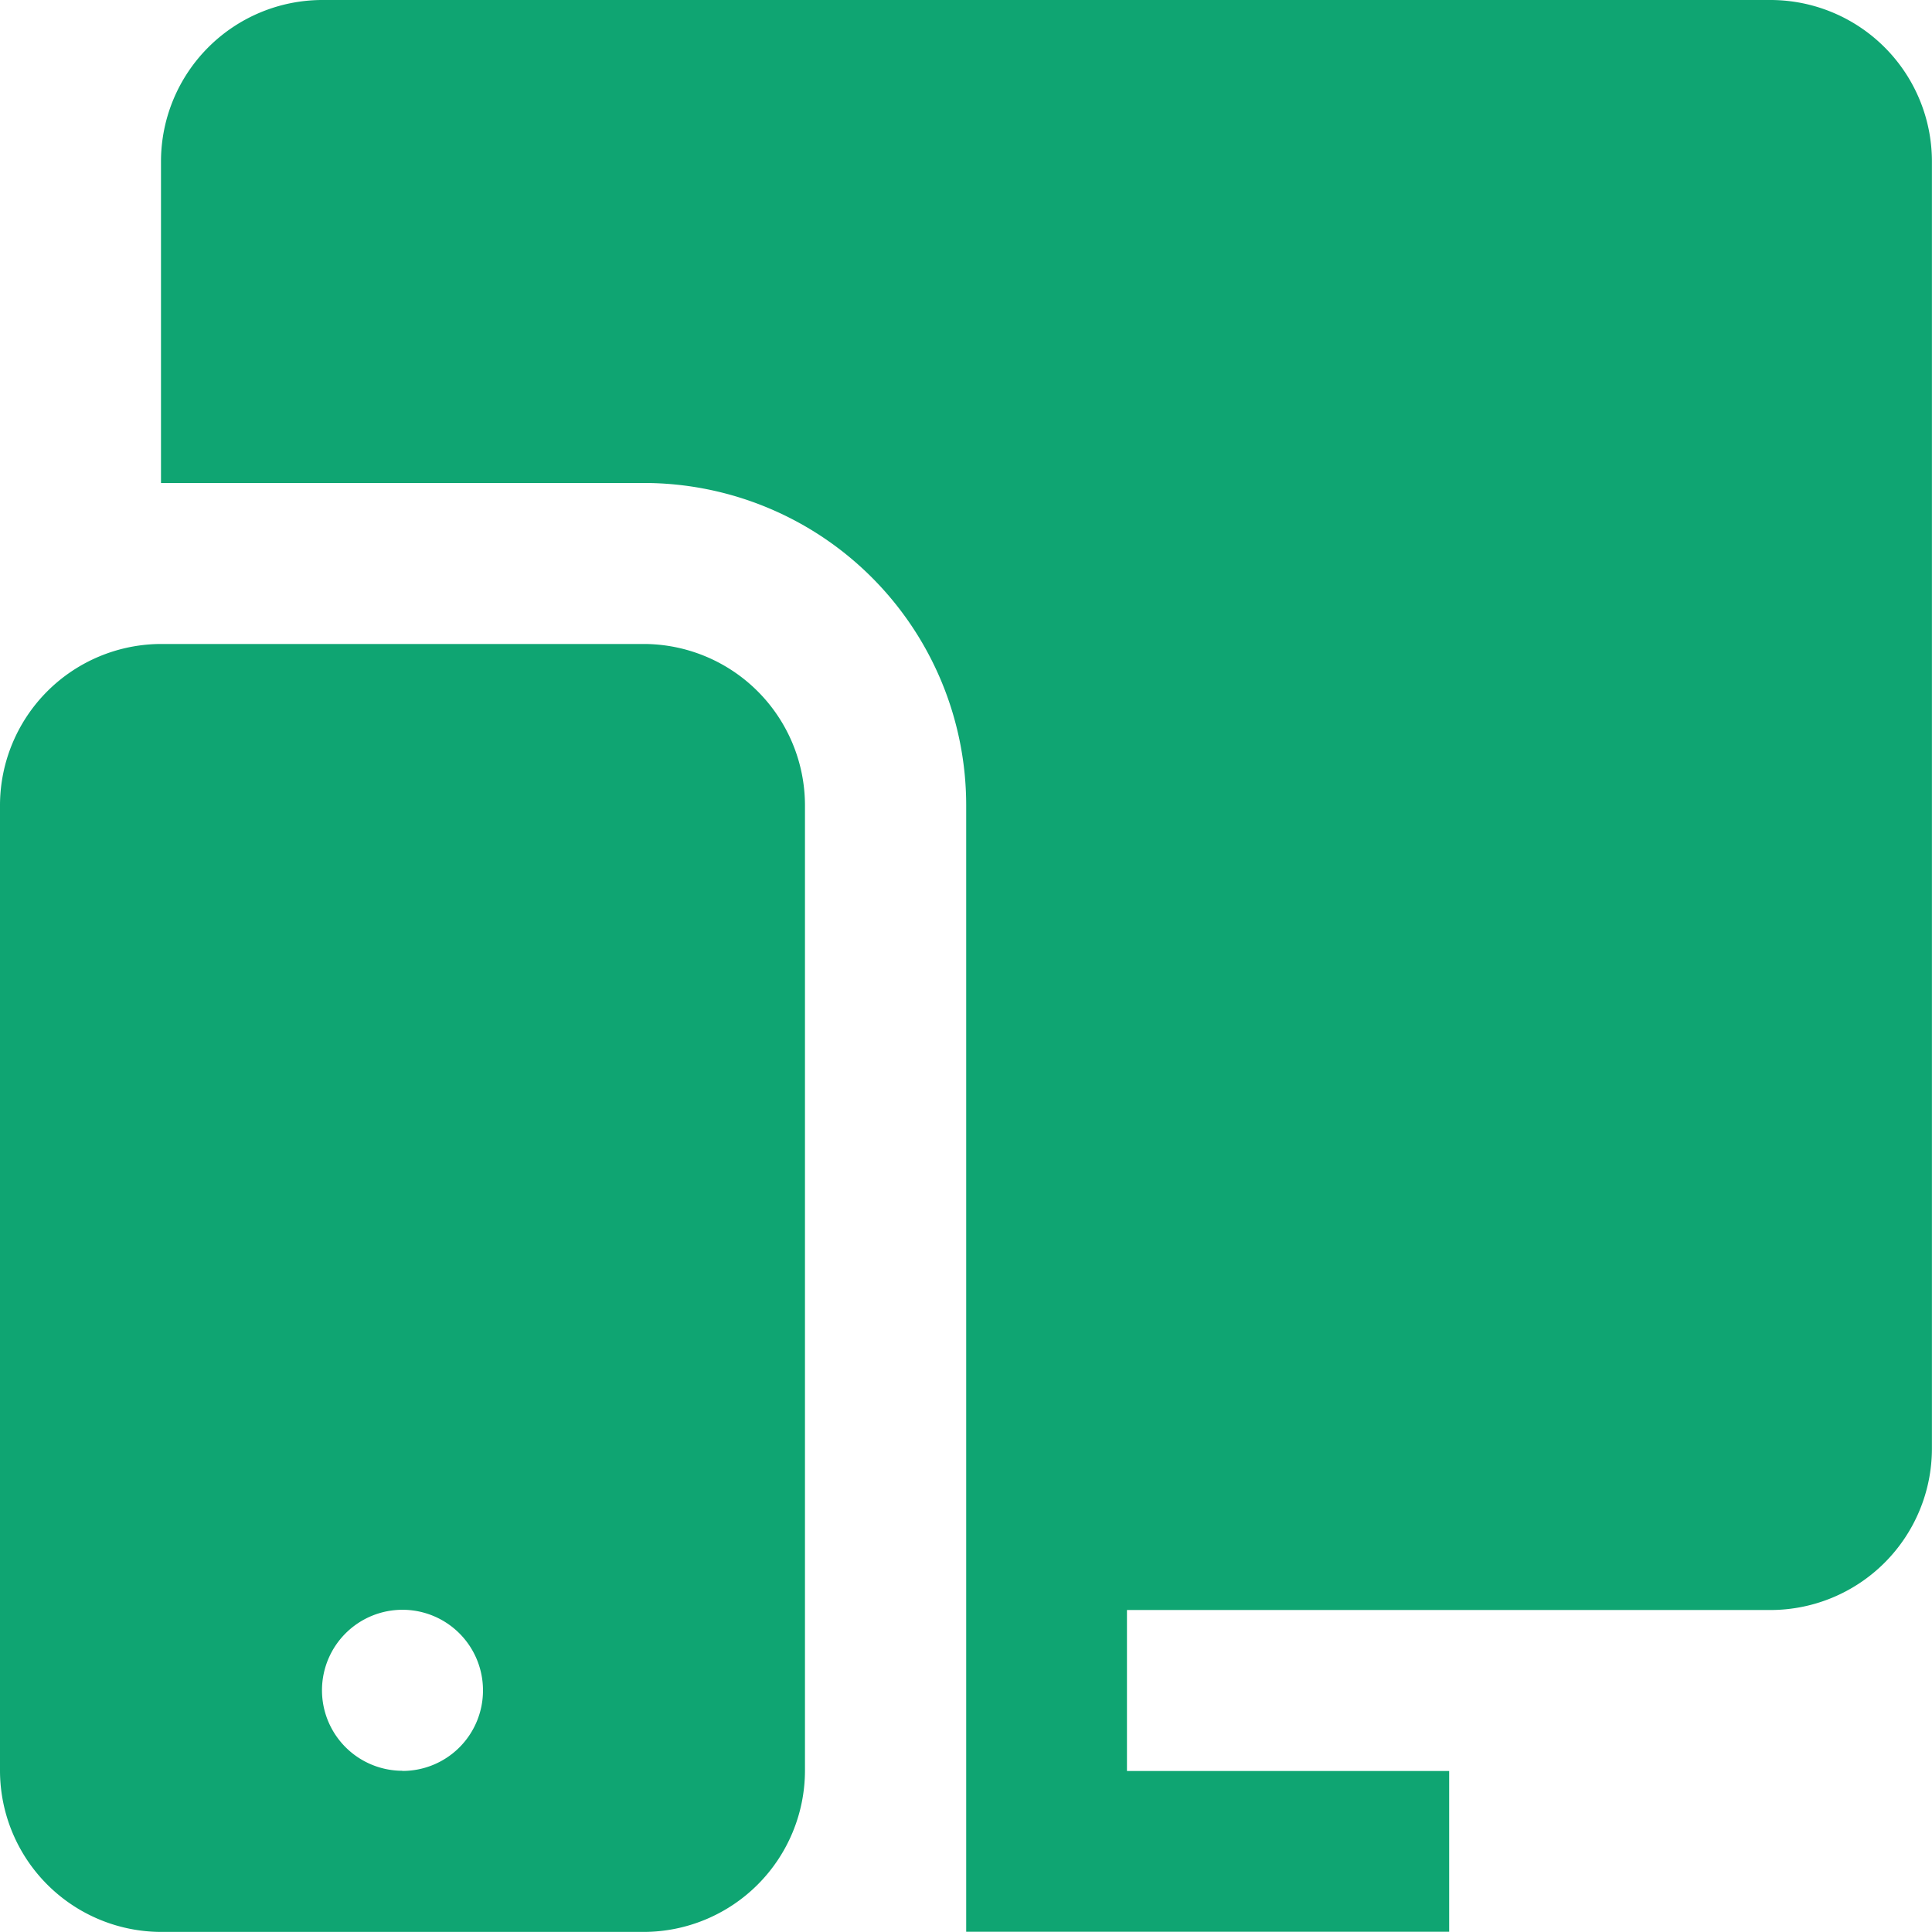
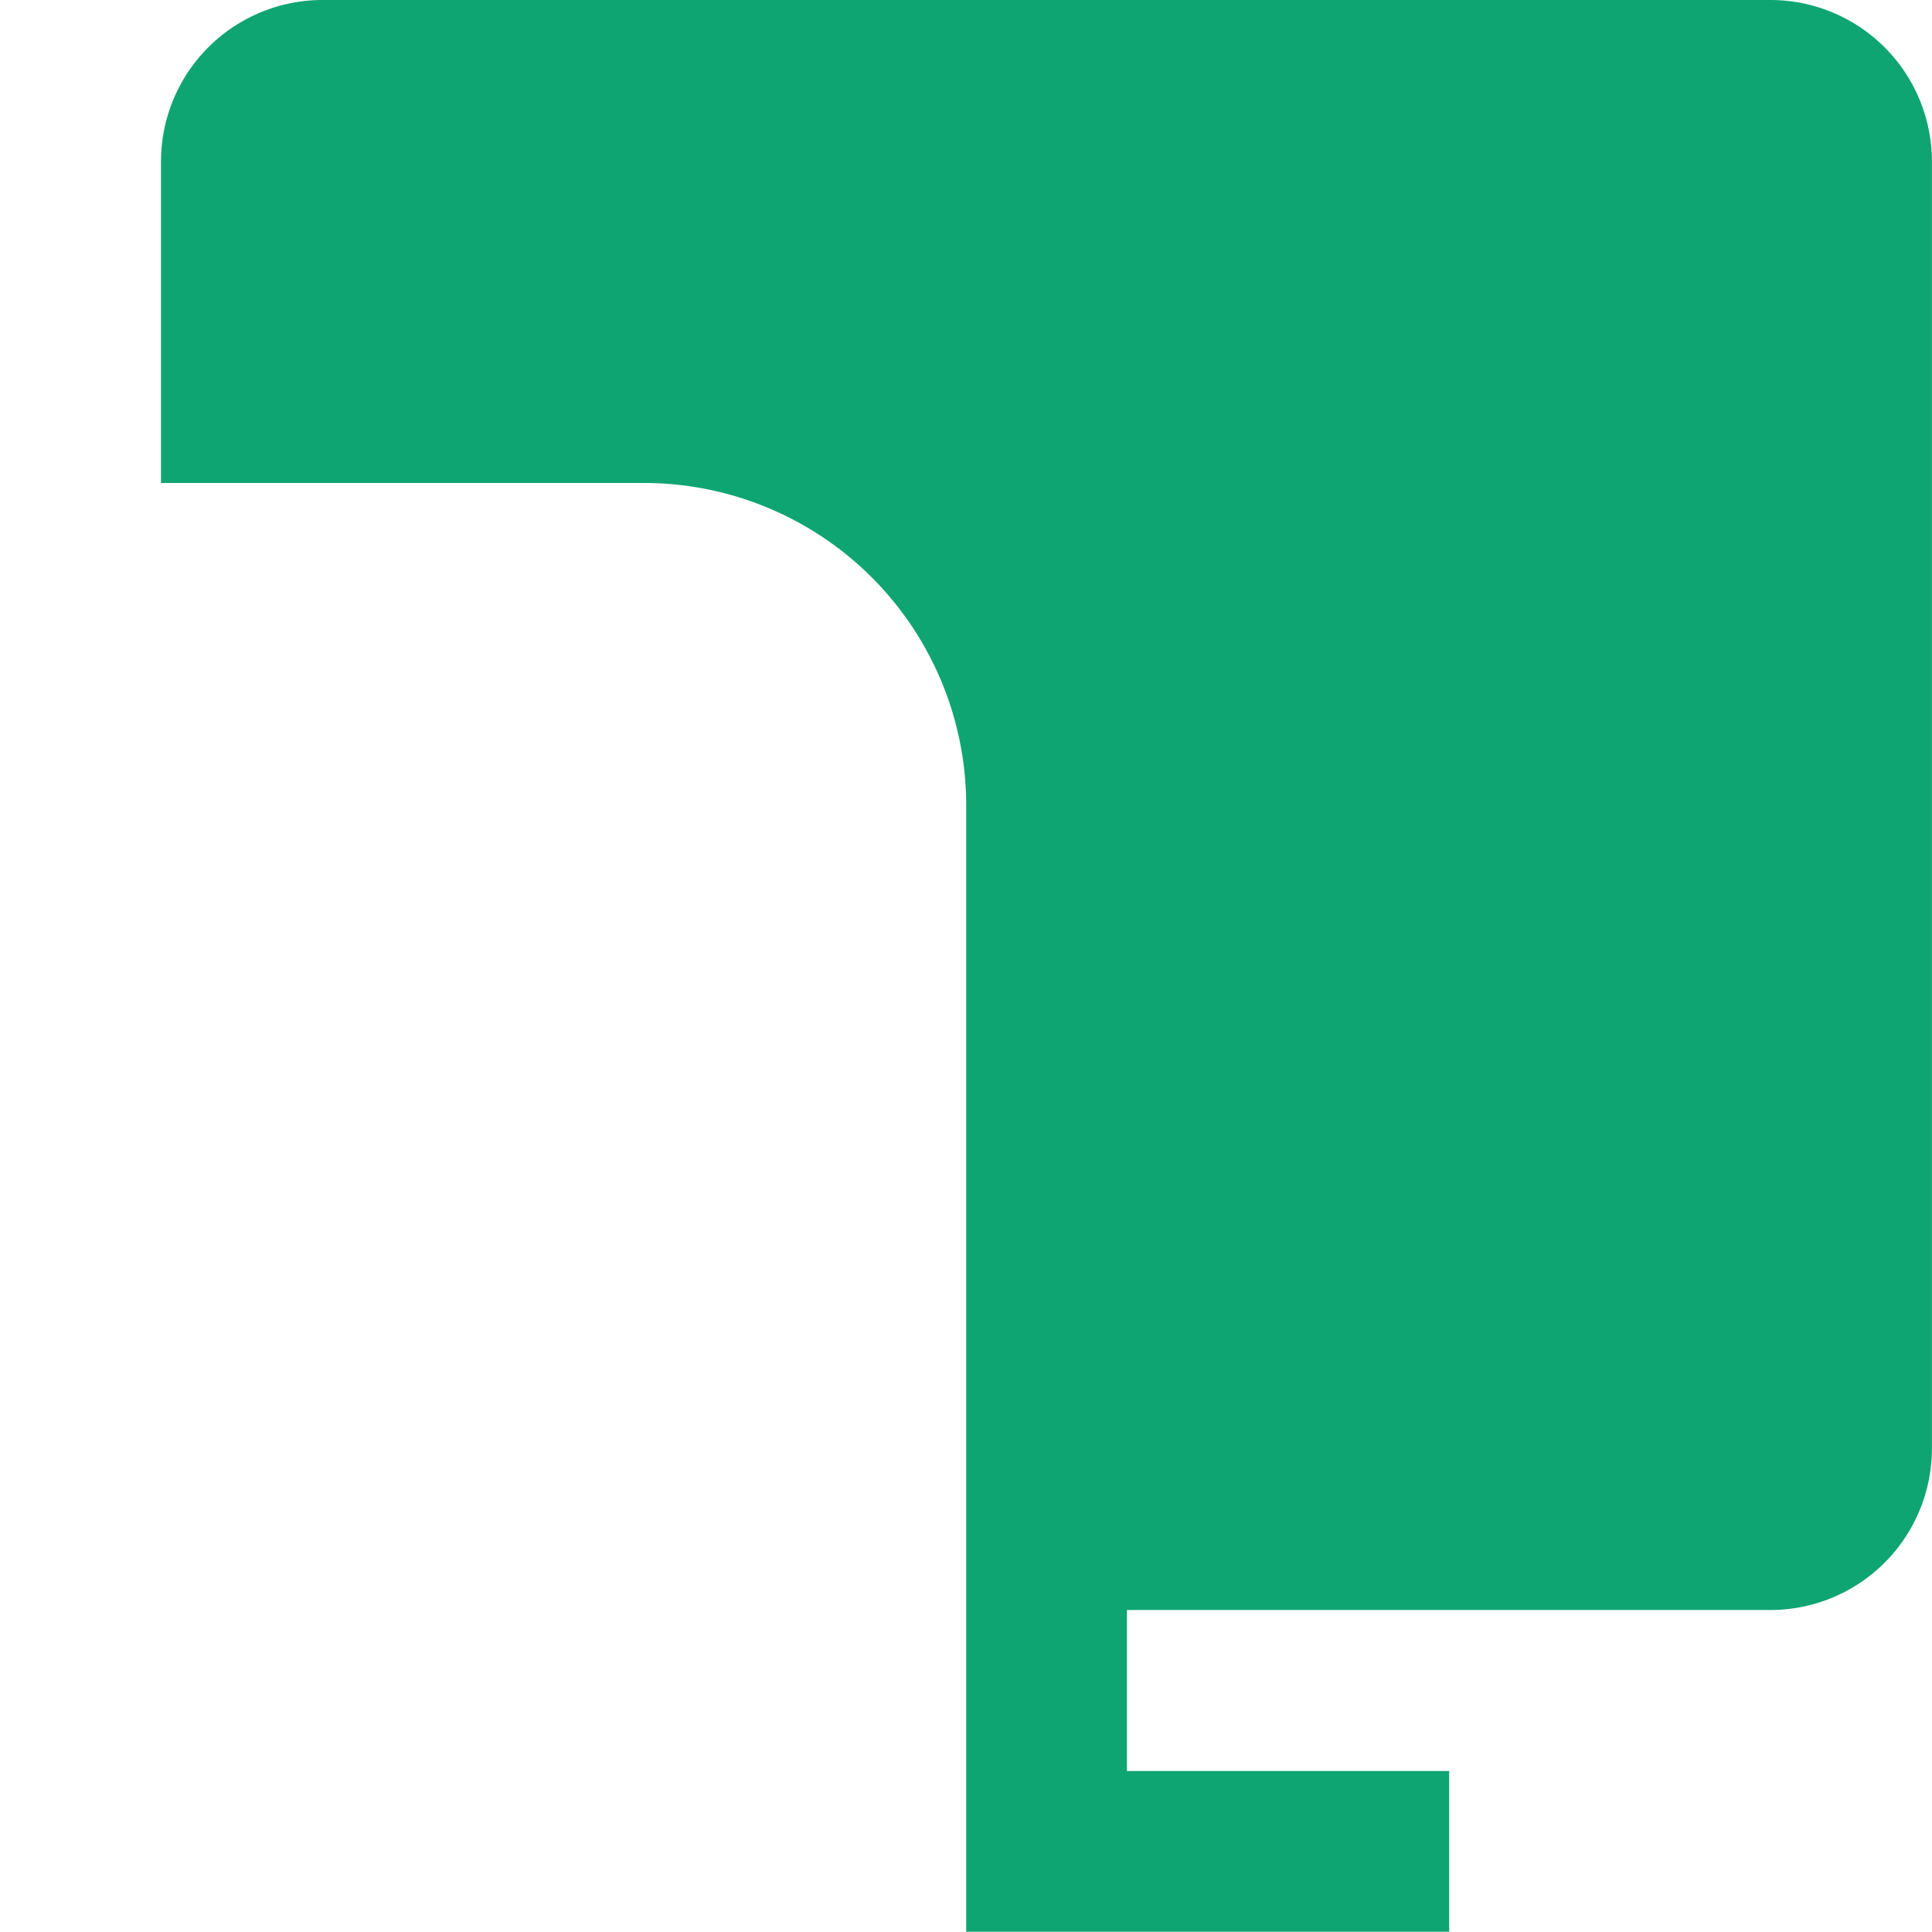
<svg xmlns="http://www.w3.org/2000/svg" width="25.033" height="25.033" viewBox="0 0 25.033 25.033">
  <defs>
    <style>
            .cls-hiyqejafun1{fill:#0fa572}
        </style>
  </defs>
  <g id="Group_3646" transform="translate(-10 -10)">
    <path id="Path_3539" d="M37.528 10H18.753a2.093 2.093 0 0 0-2.086 2.086v4.172h6.258A4.177 4.177 0 0 1 27.1 20.43v14.6h6.258v-2.083h-4.175v-2.086h8.344a2.093 2.093 0 0 0 2.086-2.086V12.086A2.093 2.093 0 0 0 37.528 10z" class="cls-hiyqejafun1" transform="translate(-4.581)" />
-     <path id="Path_3540" d="M18.344 36.667h-6.258A2.093 2.093 0 0 0 10 38.753v12.516a2.093 2.093 0 0 0 2.086 2.086h6.258a2.093 2.093 0 0 0 2.086-2.086V38.753a2.093 2.093 0 0 0-2.086-2.086zm-3.129 14.6a1.043 1.043 0 1 1 1.043-1.043 1.042 1.042 0 0 1-1.043 1.045z" class="cls-hiyqejafun1" transform="translate(0 -18.323)" />
  </g>
</svg>